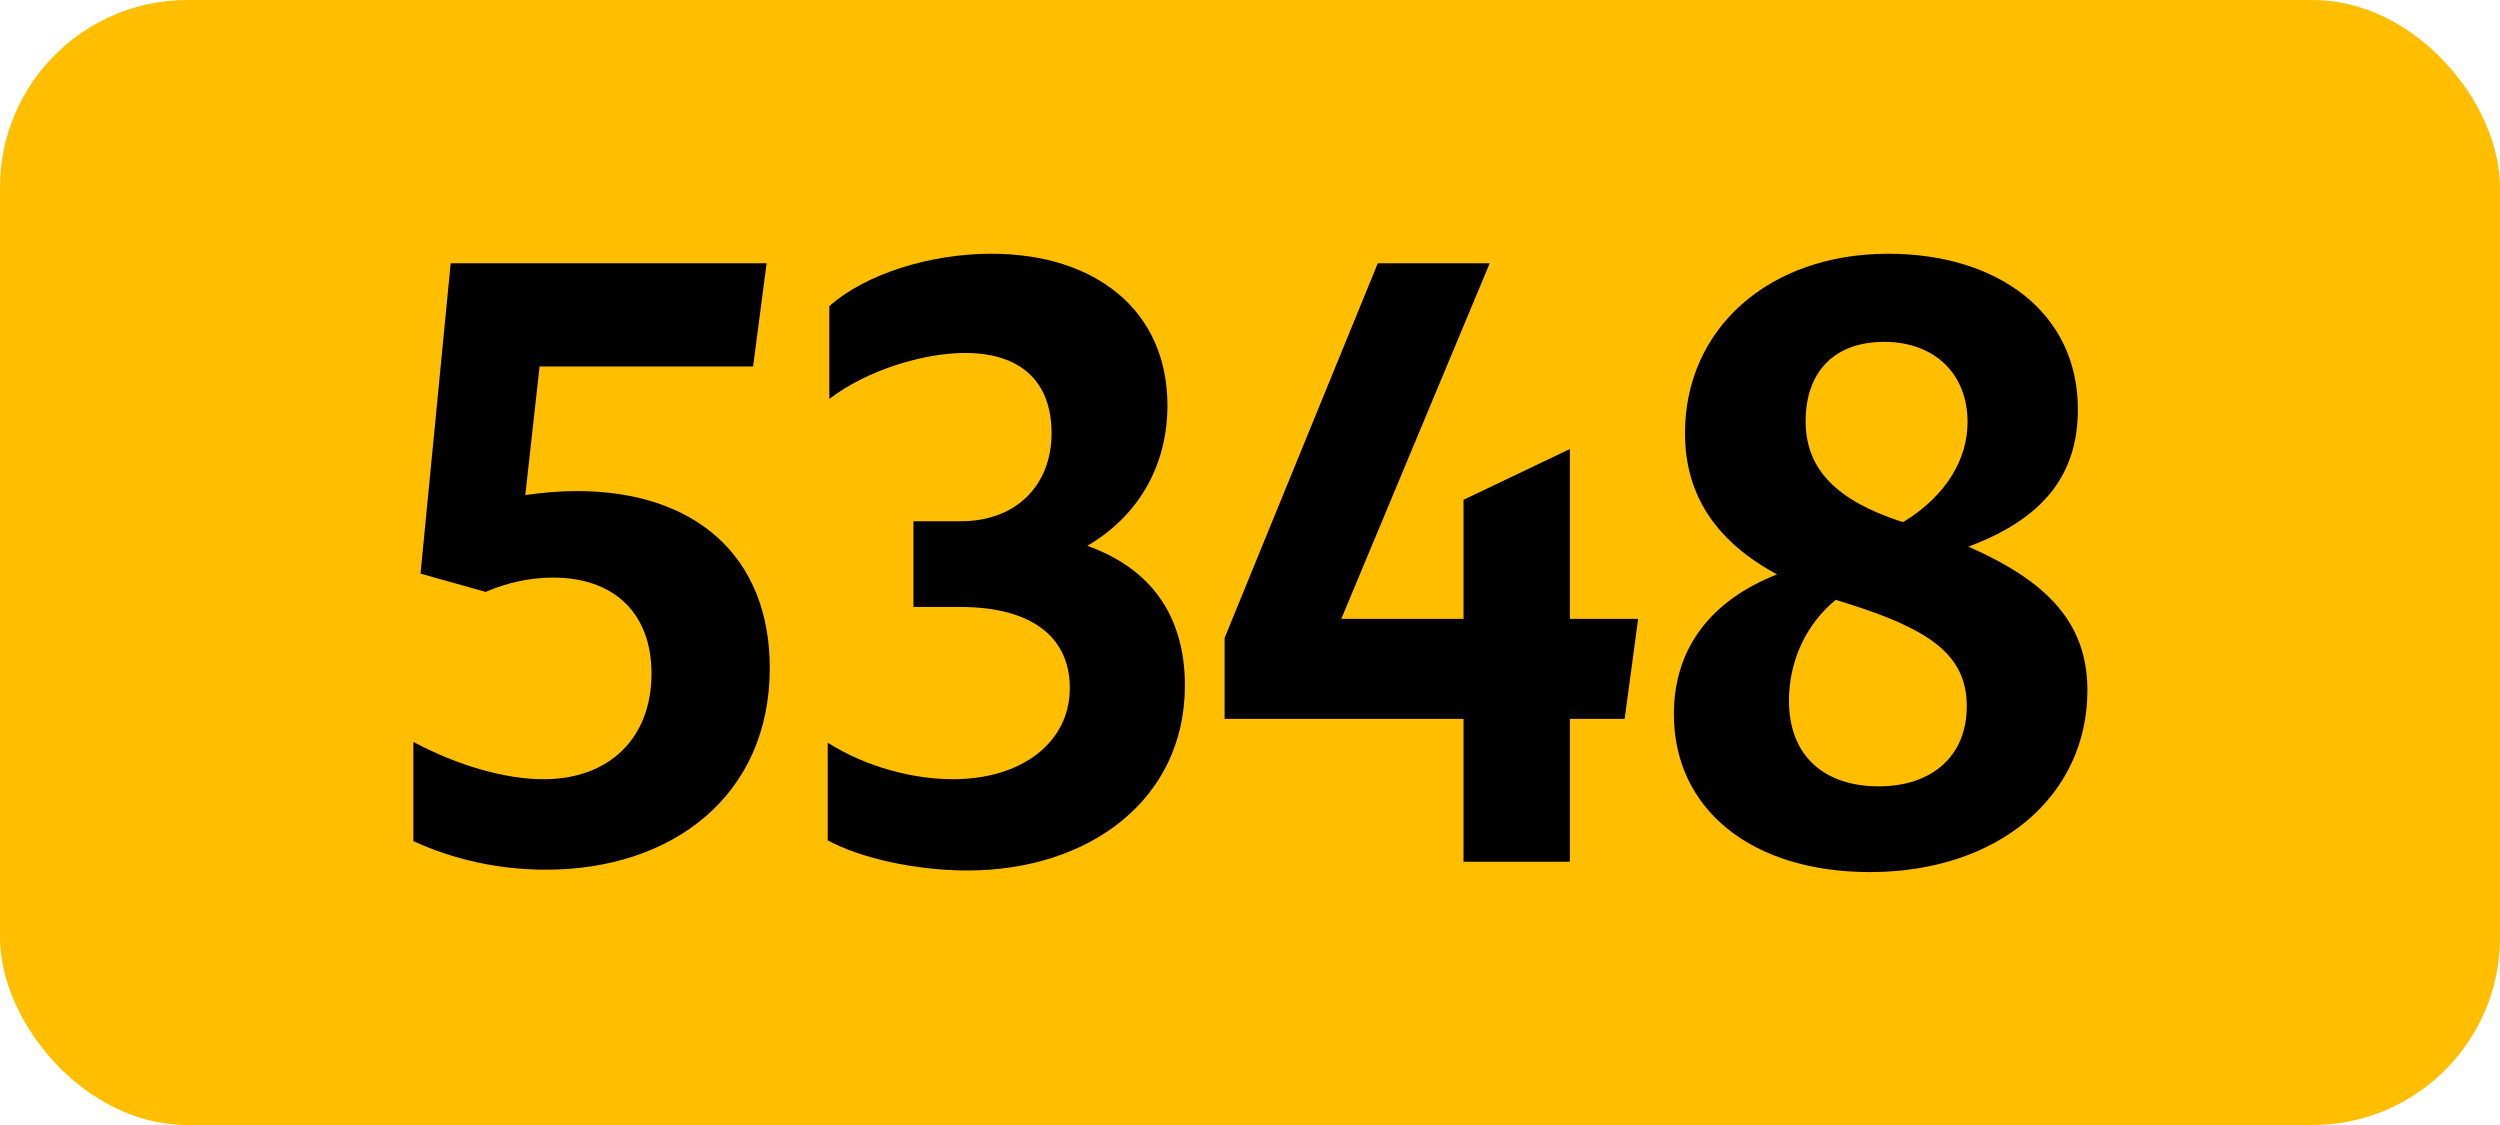
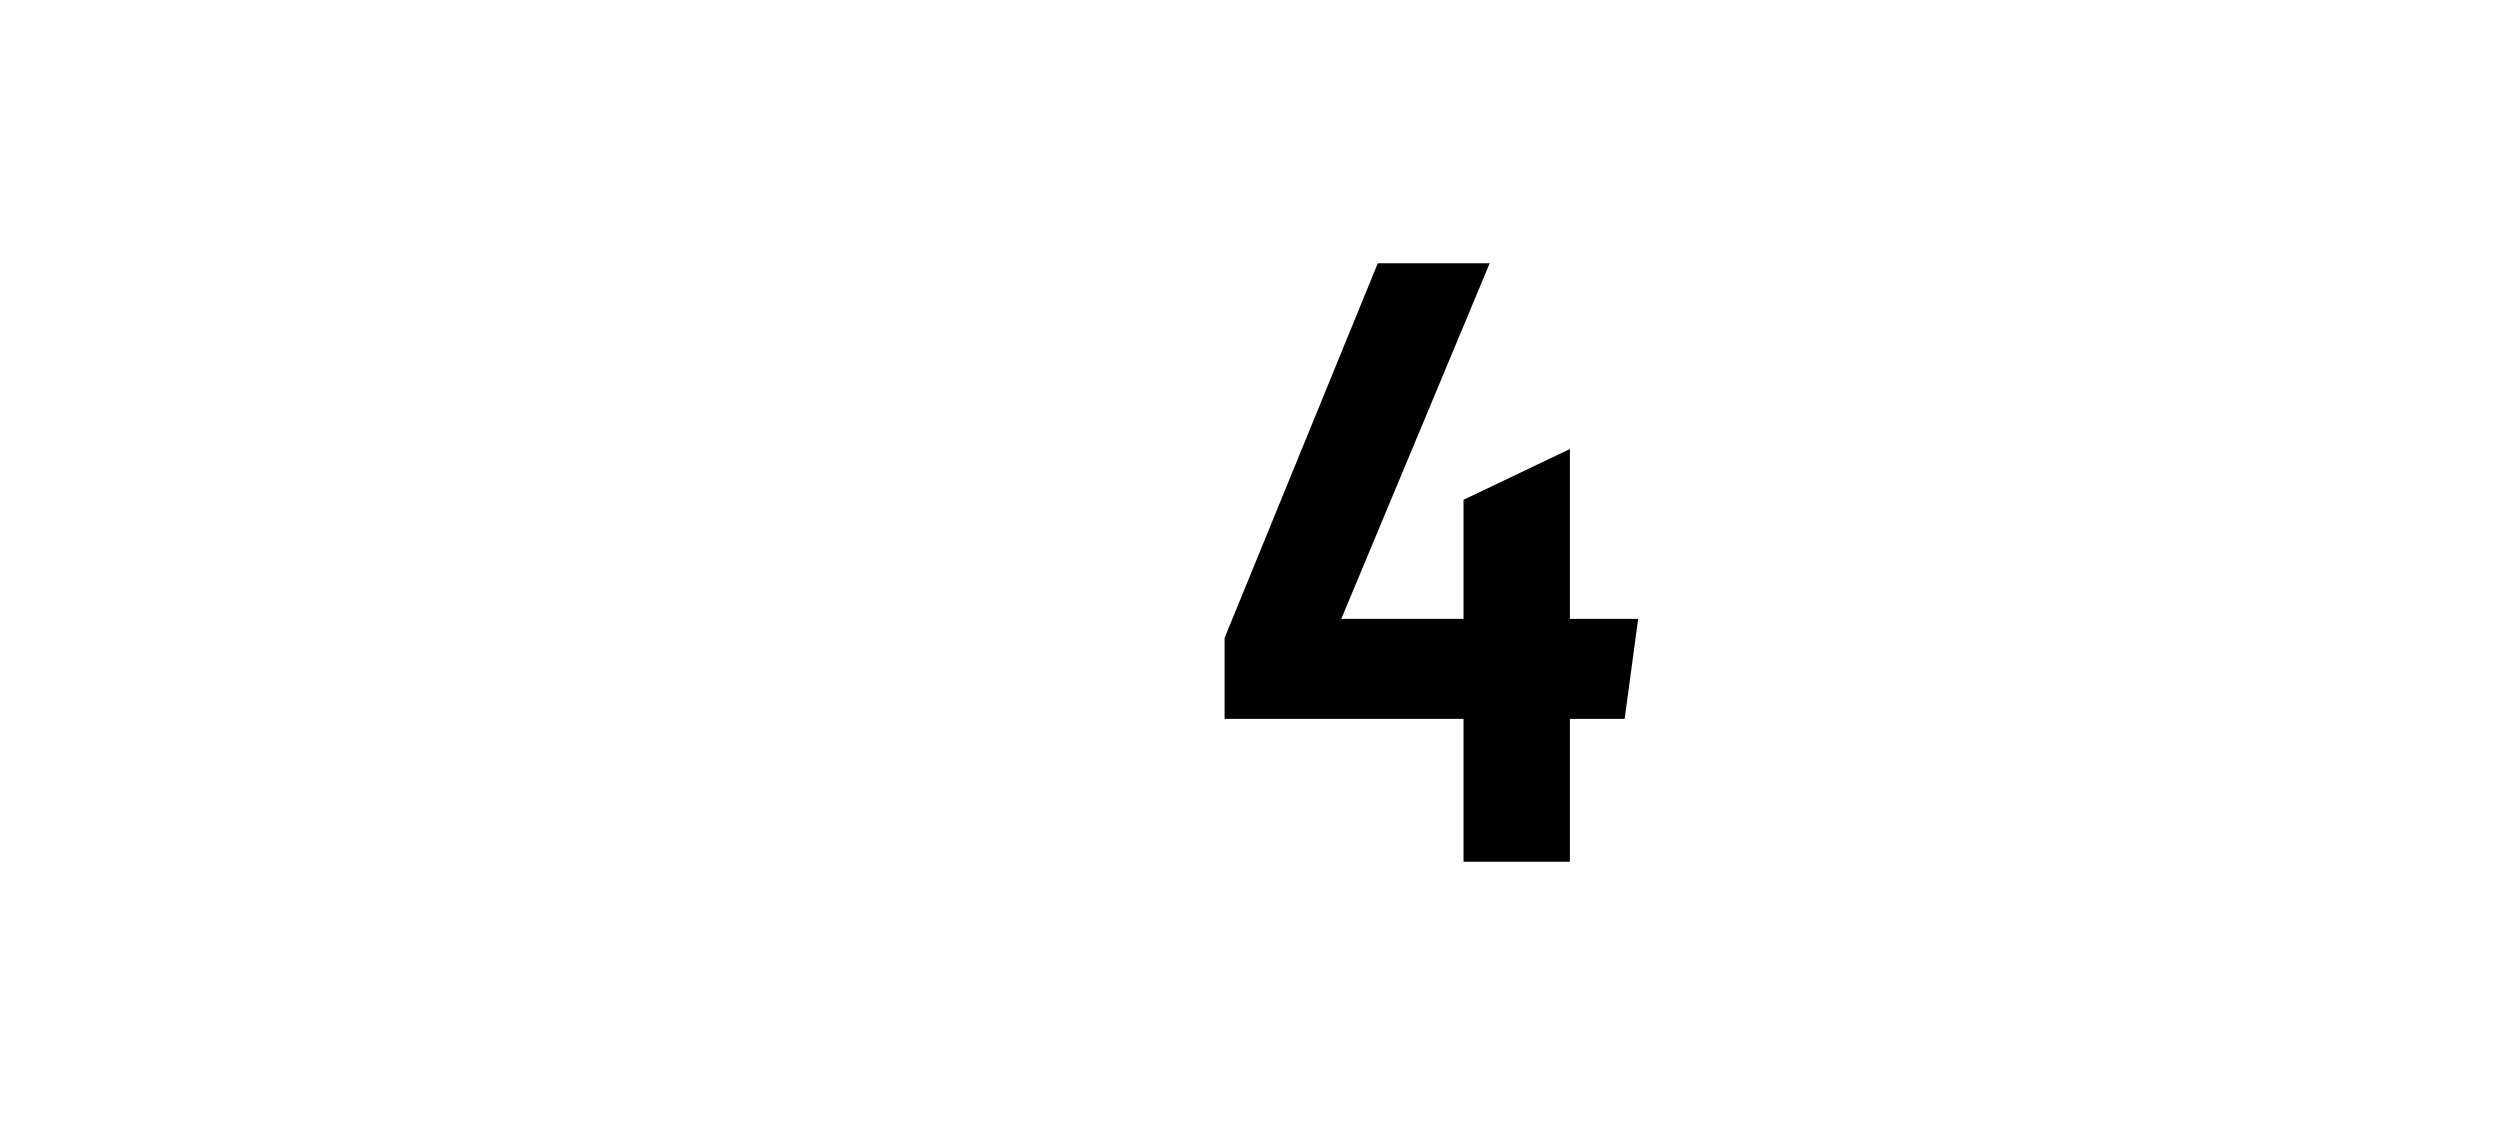
<svg xmlns="http://www.w3.org/2000/svg" id="Layer_1" data-name="Layer 1" viewBox="0 0 283.46 127.56">
-   <rect width="283.46" height="127.56" rx="21.26" ry="21.26" style="fill: #ffbe00;" />
  <g>
-     <path d="M73.87,76.38c0-6.93-4.32-10.89-11.16-10.89-2.52,0-5.13.54-7.65,1.62l-7.38-2.07,3.42-35.19h35.82l-1.53,11.7h-24.21l-1.62,14.58c1.89-.27,3.87-.45,5.85-.45,13.41,0,21.87,7.38,21.87,20.07,0,14.49-11.07,22.86-25.38,22.86-5.4,0-10.53-1.17-15.03-3.24v-11.25c5.04,2.7,10.44,4.23,14.76,4.23,7.47,0,12.24-4.68,12.24-11.97Z" />
-     <path d="M93.85,95.28v-11.07c4.41,2.79,9.72,4.14,14.22,4.14,7.74,0,13.23-4.14,13.23-10.35,0-5.76-4.32-9.18-12.42-9.18h-5.31v-9.72h5.4c6.21,0,10.26-4.05,10.26-9.99s-3.6-9.09-9.81-9.09c-4.59,0-11.07,1.89-15.39,5.22v-10.53c4.05-3.6,11.34-5.94,18.36-5.94,11.88,0,19.98,6.48,19.98,17.19,0,7.29-3.69,12.78-9.09,15.93,7.11,2.52,11.07,7.83,11.07,15.84,0,12.96-10.89,20.97-24.66,20.97-5.94,0-12.24-1.44-15.84-3.42Z" />
    <path d="M165.94,81.51h-27.09v-9.18l17.37-42.48h12.69l-16.83,40.32h13.86v-13.5l12.06-5.76v19.26h7.74l-1.53,11.34h-6.21v16.2h-12.06v-16.2Z" />
-     <path d="M212.02,98.88c-13.41,0-22.23-7.11-22.23-17.91,0-7.56,4.32-12.96,11.7-15.84-6.66-3.6-10.44-8.73-10.44-16.02,0-11.79,9.45-20.34,23.04-20.34,12.42,0,21.51,6.66,21.51,17.64,0,7.47-3.96,12.42-12.42,15.57,8.82,3.87,13.5,8.55,13.5,16.29,0,11.97-10.08,20.61-24.66,20.61ZM213.01,89.16c5.94,0,9.99-3.33,9.99-9.09s-4.14-8.64-13.14-11.52c-.54-.18-1.17-.36-1.71-.54-3.42,2.79-5.31,7.02-5.31,11.43,0,6.39,4.14,9.72,10.17,9.72ZM215.8,59.19c4.86-2.97,7.29-7.11,7.29-11.34,0-5.49-3.78-9.09-9.45-9.09s-8.91,3.42-8.91,9,3.69,9,10.71,11.34l.36.09Z" />
  </g>
</svg>